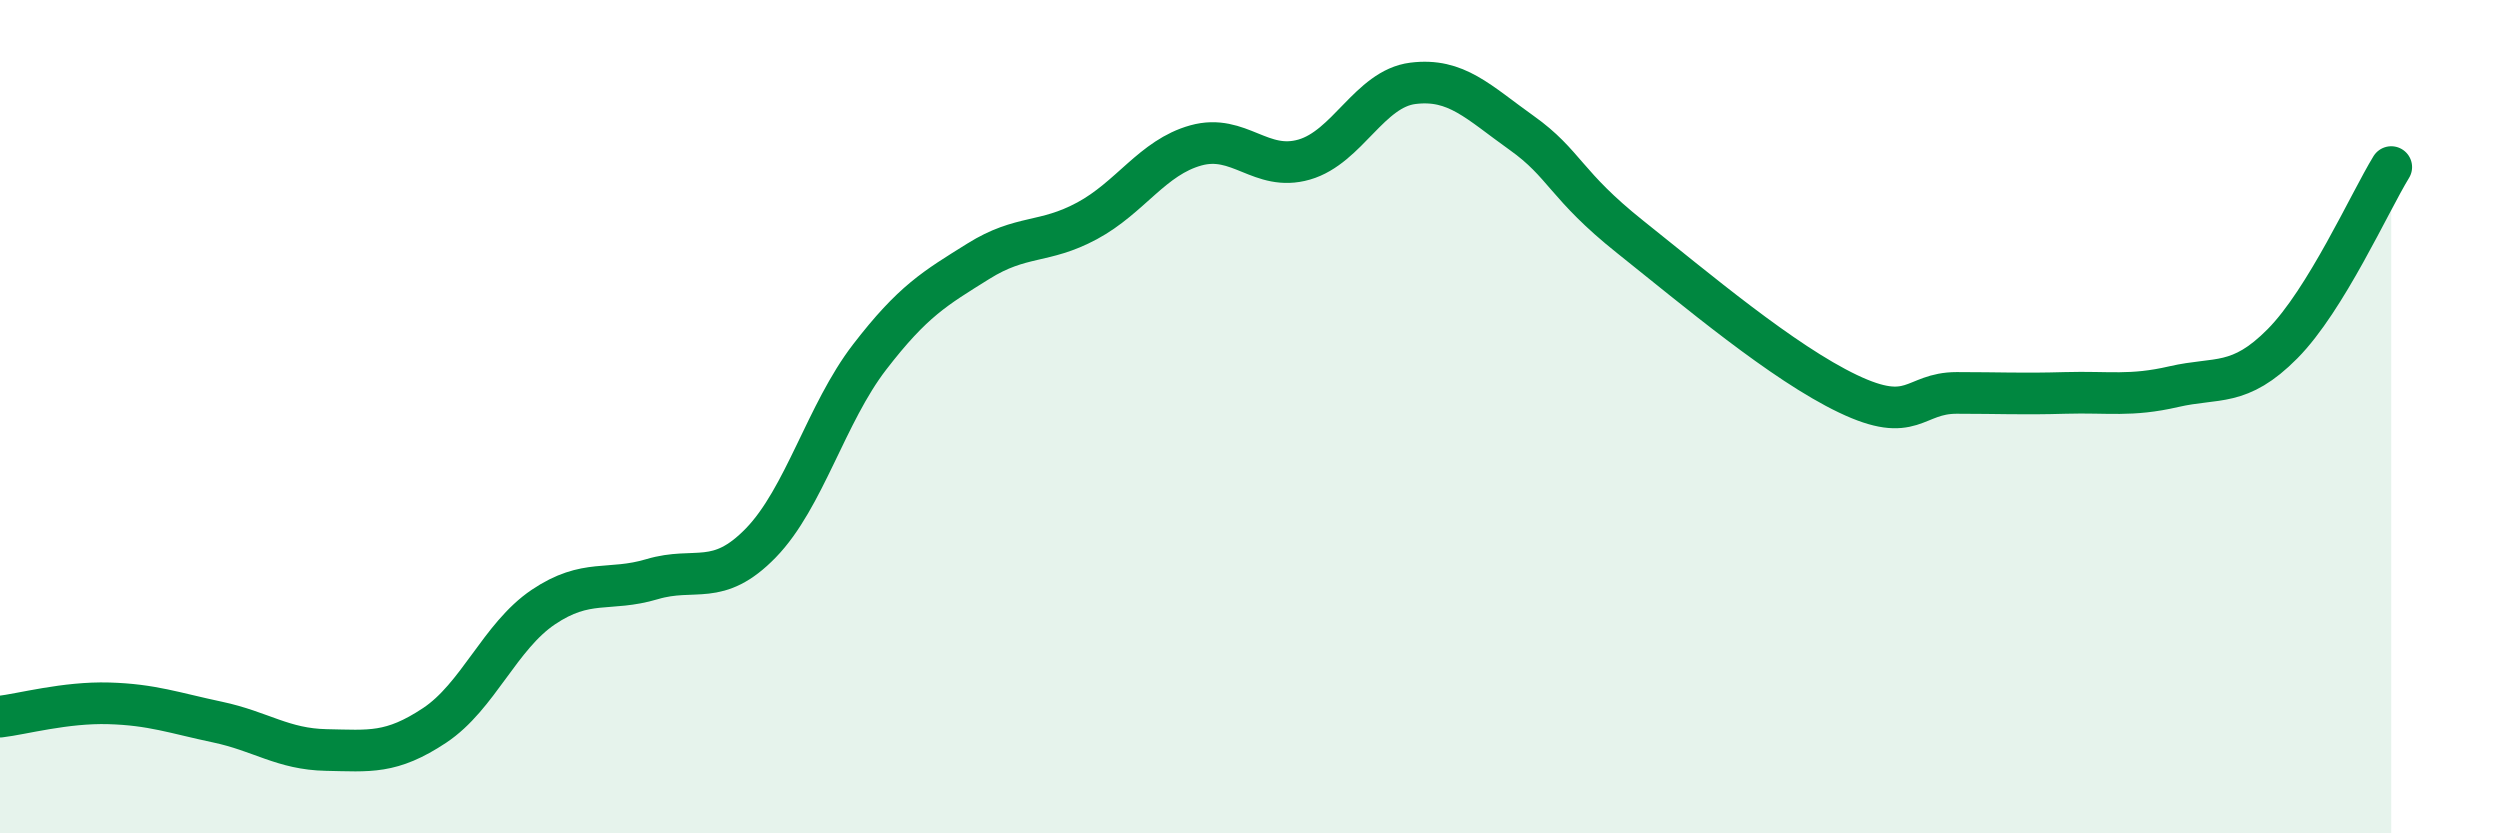
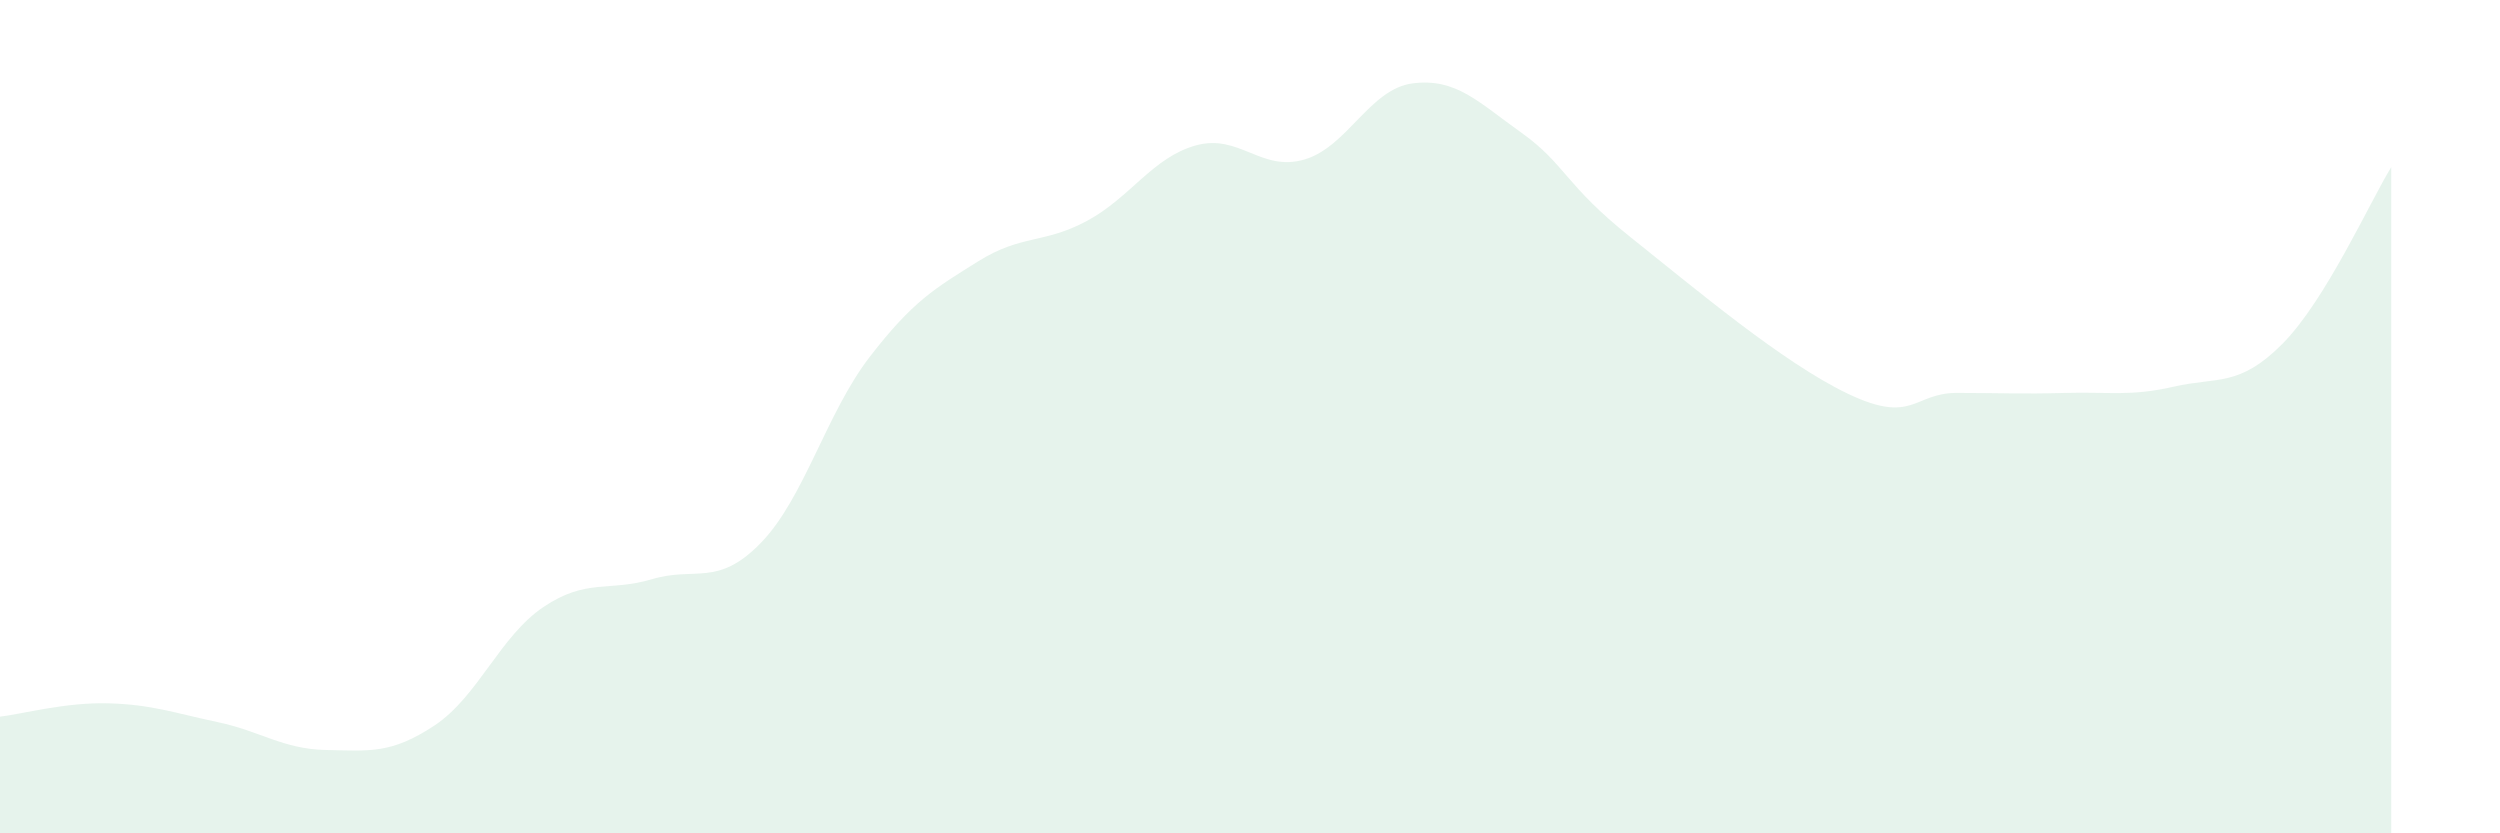
<svg xmlns="http://www.w3.org/2000/svg" width="60" height="20" viewBox="0 0 60 20">
  <path d="M 0,17.2 C 0.52,17.14 1.57,16.85 2.61,16.88 C 3.65,16.91 4.18,17.11 5.22,17.33 C 6.26,17.55 6.79,17.98 7.83,18 C 8.87,18.02 9.39,18.1 10.43,17.41 C 11.47,16.72 12,15.27 13.04,14.57 C 14.08,13.87 14.61,14.21 15.65,13.9 C 16.69,13.59 17.22,14.1 18.26,13.03 C 19.3,11.96 19.83,9.92 20.87,8.57 C 21.91,7.22 22.44,6.92 23.48,6.27 C 24.52,5.62 25.05,5.86 26.09,5.3 C 27.13,4.74 27.66,3.78 28.7,3.49 C 29.74,3.2 30.26,4.13 31.3,3.83 C 32.34,3.53 32.87,2.13 33.91,2 C 34.95,1.87 35.48,2.45 36.52,3.19 C 37.56,3.93 37.56,4.44 39.13,5.69 C 40.7,6.94 42.78,8.7 44.35,9.45 C 45.92,10.2 45.92,9.43 46.96,9.43 C 48,9.43 48.53,9.46 49.57,9.43 C 50.61,9.4 51.13,9.52 52.17,9.28 C 53.21,9.04 53.74,9.3 54.78,8.25 C 55.82,7.2 56.87,4.86 57.39,4.01L57.39 20L0 20Z" fill="#008740" opacity="0.1" stroke-linecap="round" stroke-linejoin="round" />
-   <path d="M 0,17.2 C 0.52,17.14 1.57,16.85 2.61,16.88 C 3.65,16.91 4.18,17.11 5.22,17.33 C 6.26,17.55 6.79,17.98 7.83,18 C 8.87,18.02 9.39,18.1 10.43,17.41 C 11.47,16.72 12,15.27 13.04,14.57 C 14.08,13.87 14.61,14.21 15.65,13.9 C 16.69,13.59 17.22,14.1 18.26,13.03 C 19.3,11.96 19.83,9.92 20.87,8.57 C 21.91,7.22 22.44,6.92 23.48,6.27 C 24.52,5.62 25.05,5.86 26.09,5.3 C 27.13,4.74 27.66,3.78 28.7,3.49 C 29.74,3.2 30.26,4.13 31.3,3.83 C 32.34,3.53 32.87,2.13 33.91,2 C 34.95,1.87 35.48,2.45 36.52,3.19 C 37.56,3.93 37.56,4.44 39.13,5.69 C 40.7,6.94 42.78,8.7 44.35,9.45 C 45.92,10.2 45.92,9.43 46.96,9.43 C 48,9.43 48.53,9.46 49.57,9.43 C 50.61,9.4 51.13,9.52 52.17,9.28 C 53.21,9.04 53.74,9.3 54.78,8.25 C 55.82,7.2 56.87,4.86 57.39,4.01" stroke="#008740" stroke-width="1" fill="none" stroke-linecap="round" stroke-linejoin="round" />
</svg>